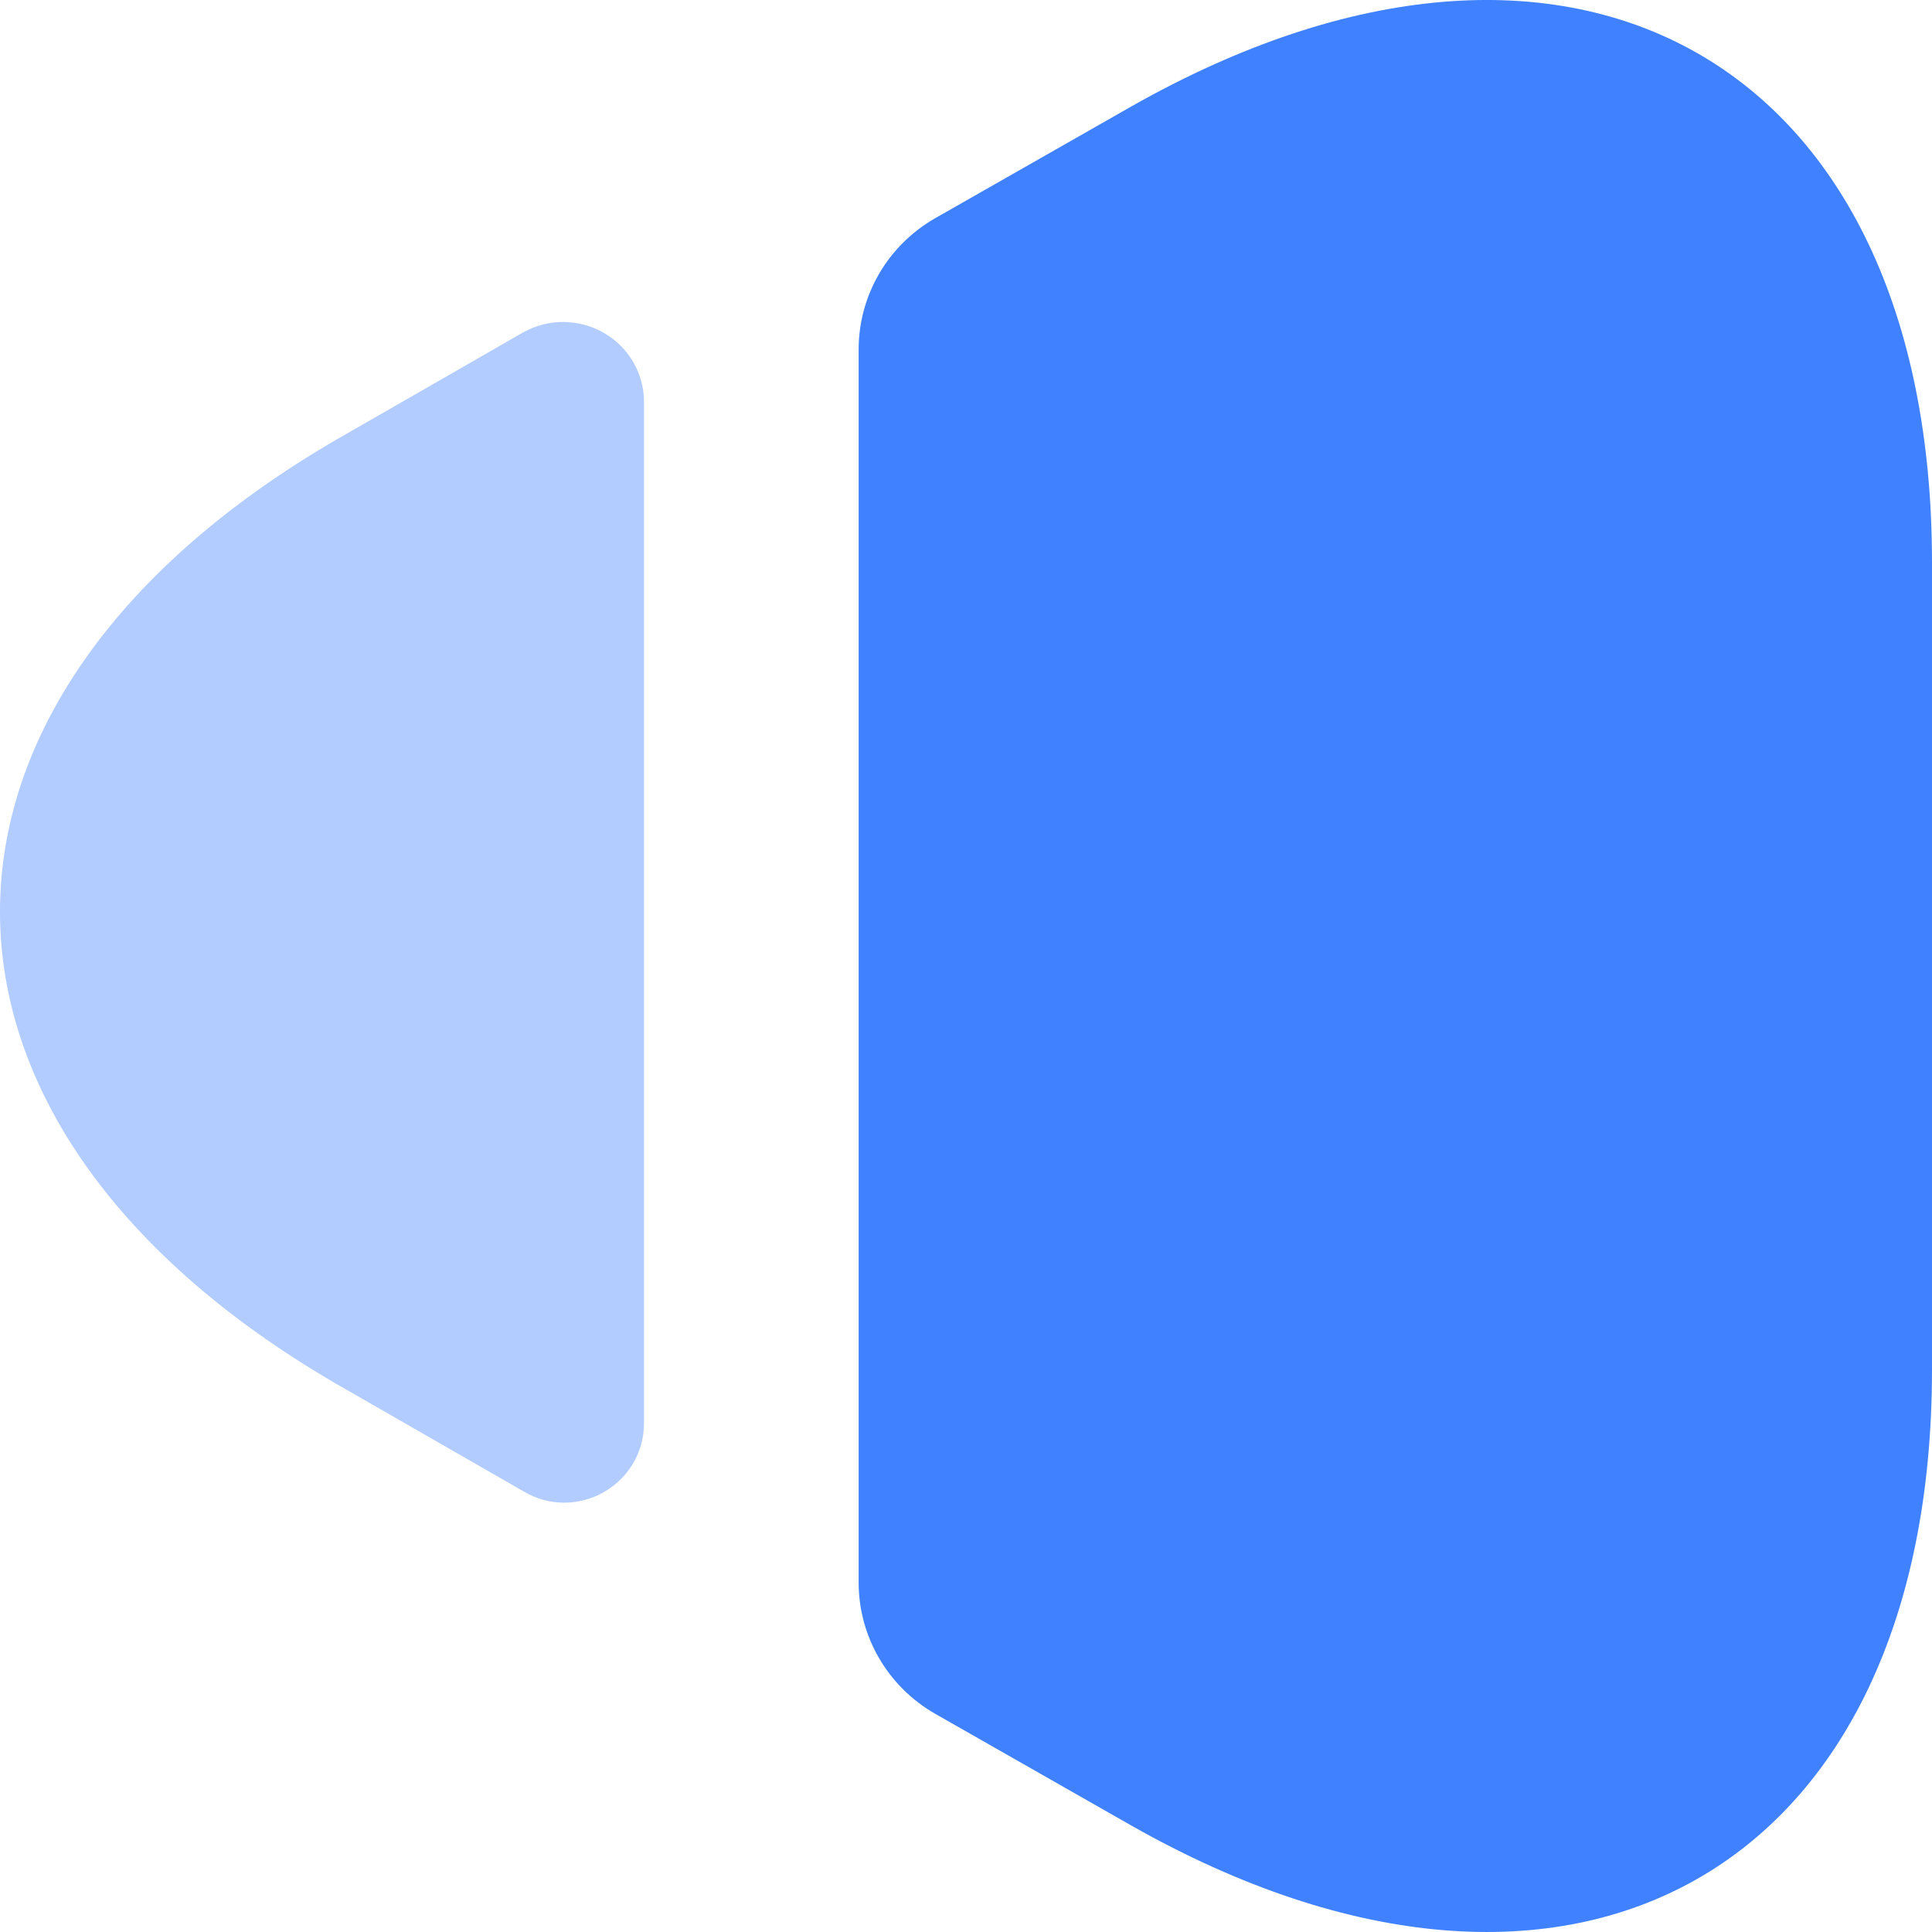
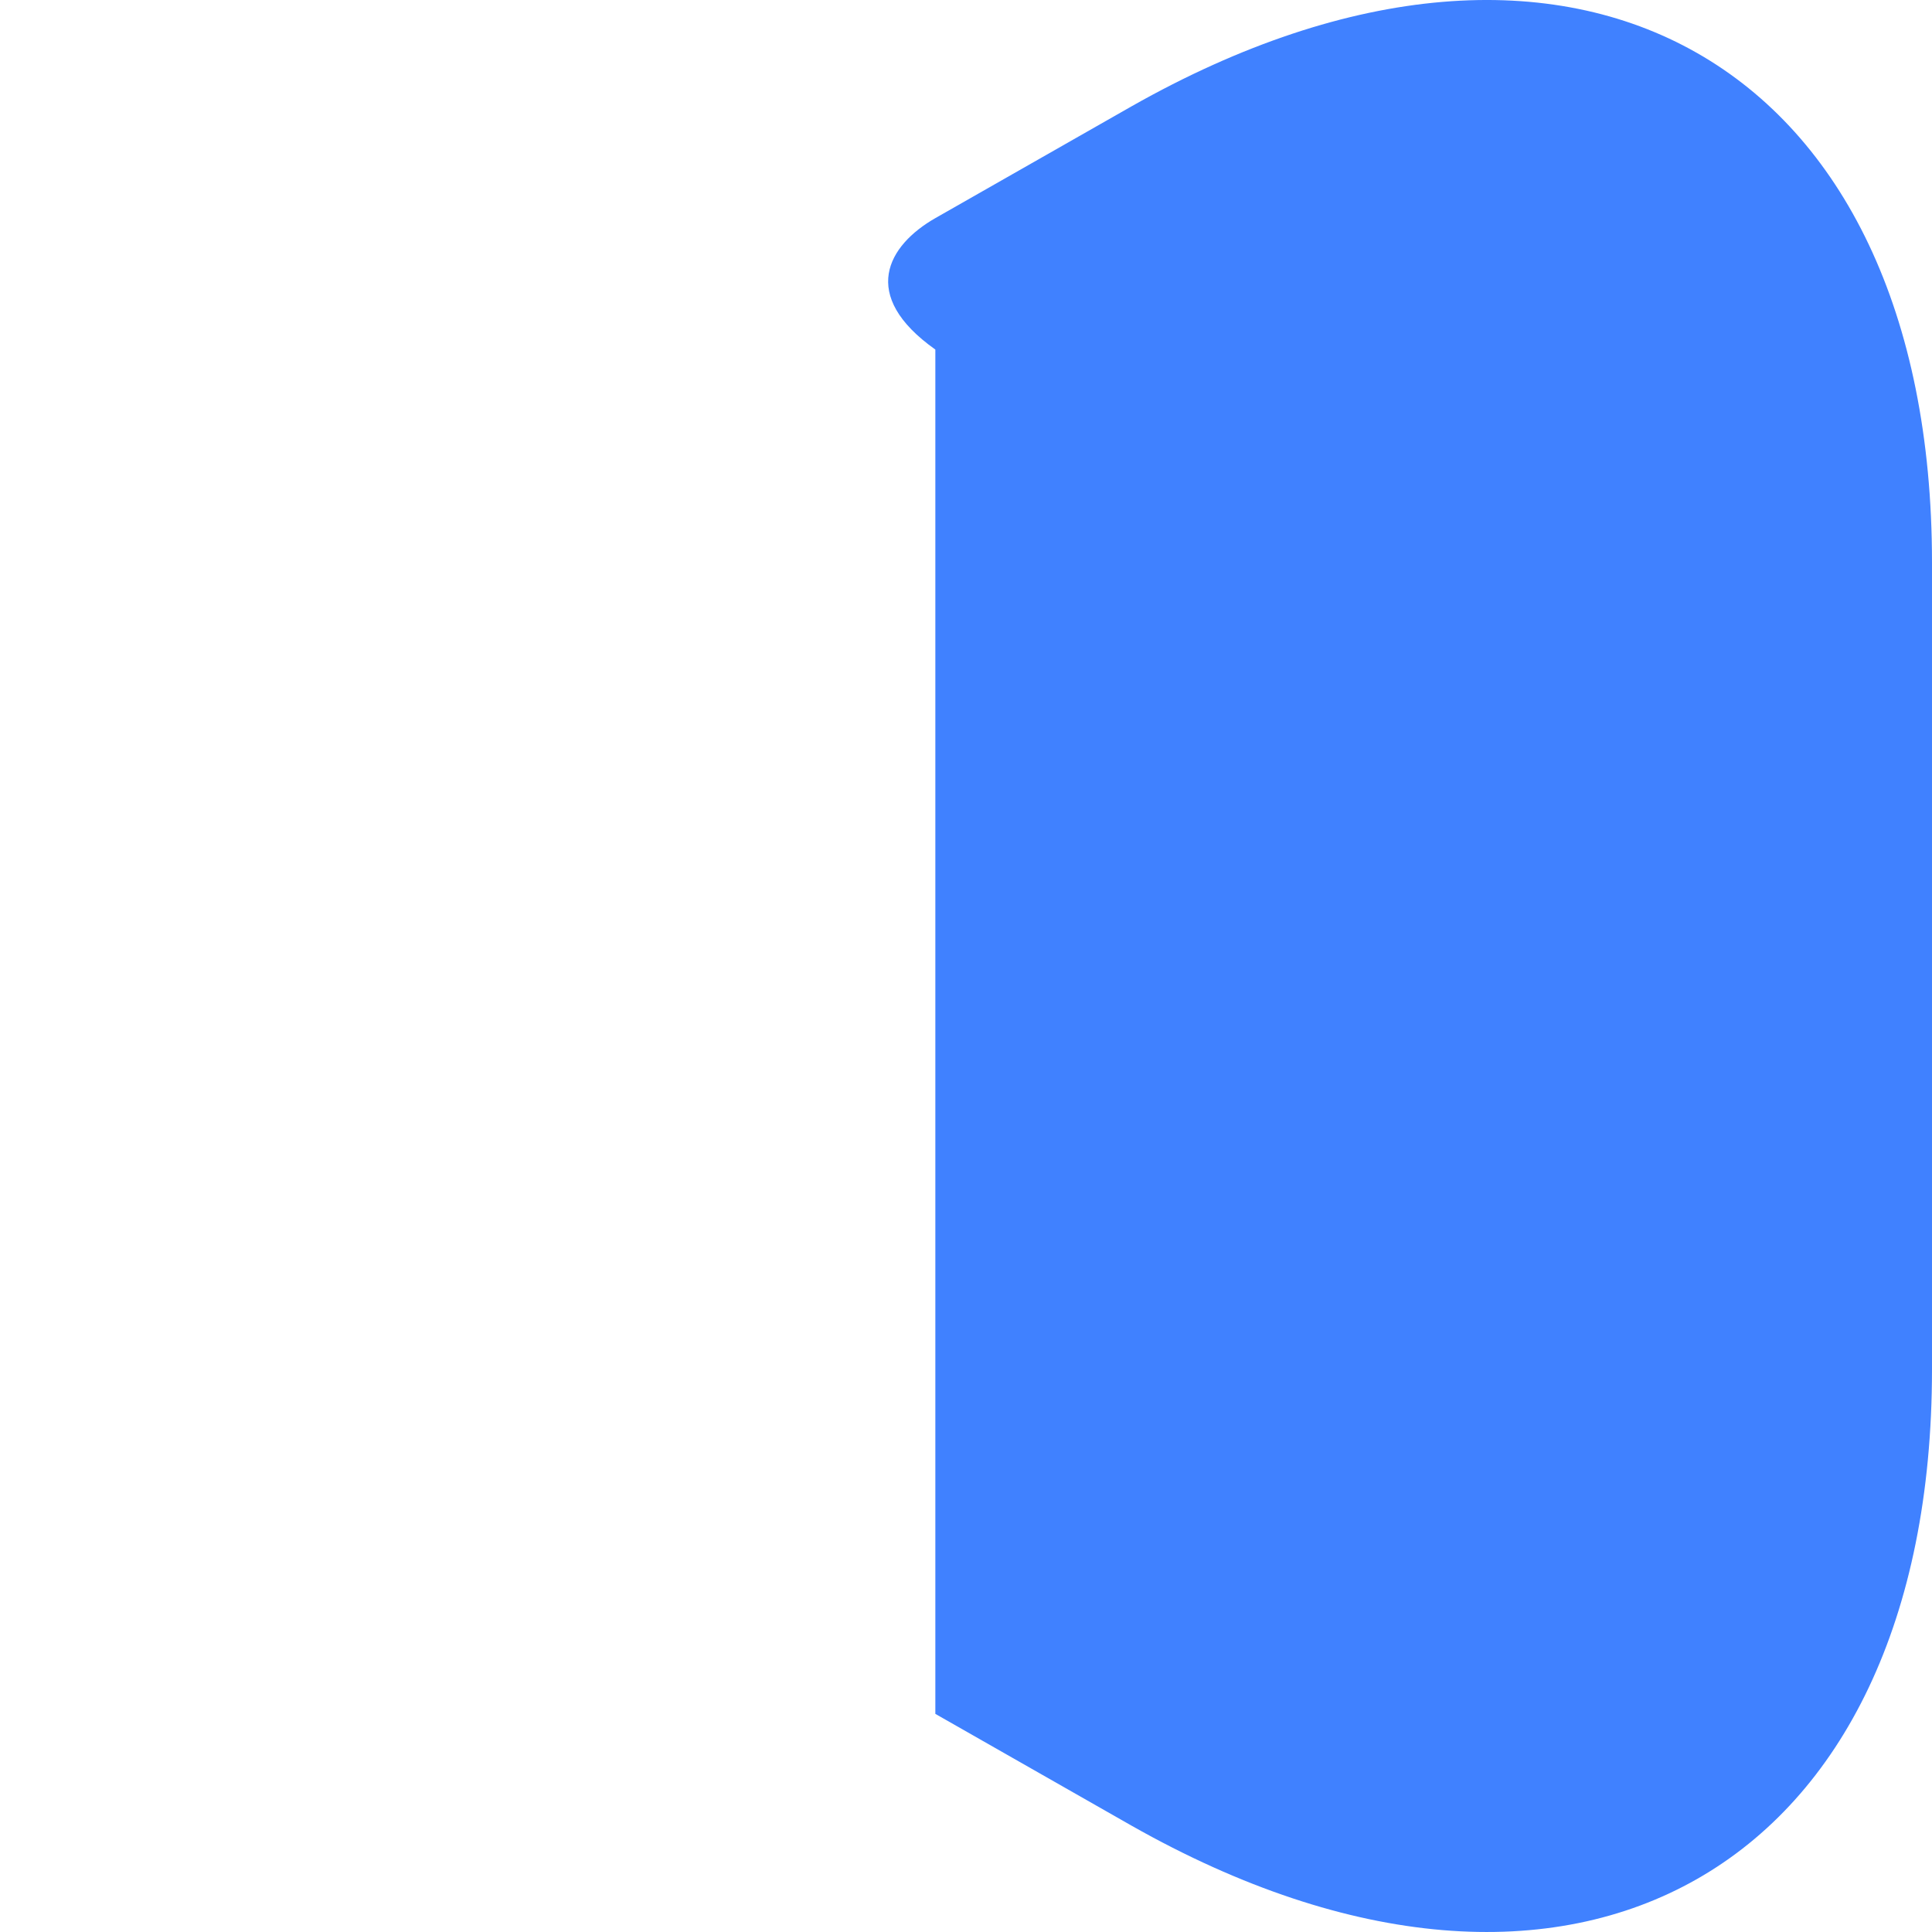
<svg xmlns="http://www.w3.org/2000/svg" width="80" height="80" viewBox="0 0 30 30" fill="none">
-   <path d="M30 8.736V21.264C30 29.053 24.405 32.22 17.571 28.349L14.524 26.613C13.786 26.191 13.333 25.416 13.333 24.572V5.428C13.333 4.584 13.786 3.809 14.524 3.387L17.571 1.651C24.405 -2.22 30 0.947 30 8.736Z" fill="#4081FF" />
-   <path opacity="0.4" d="M10 6.244V22.096C10 23.057 8.951 23.649 8.126 23.156L5.378 21.578C-1.793 17.51 -1.793 10.805 5.378 6.738L8.126 5.16C8.318 5.053 8.534 4.998 8.754 5C8.974 5.002 9.19 5.061 9.379 5.17C9.569 5.28 9.726 5.437 9.835 5.626C9.944 5.814 10.001 6.028 10 6.244Z" fill="#4081FF" />
+   <path d="M30 8.736V21.264C30 29.053 24.405 32.22 17.571 28.349L14.524 26.613V5.428C13.333 4.584 13.786 3.809 14.524 3.387L17.571 1.651C24.405 -2.22 30 0.947 30 8.736Z" fill="#4081FF" />
</svg>